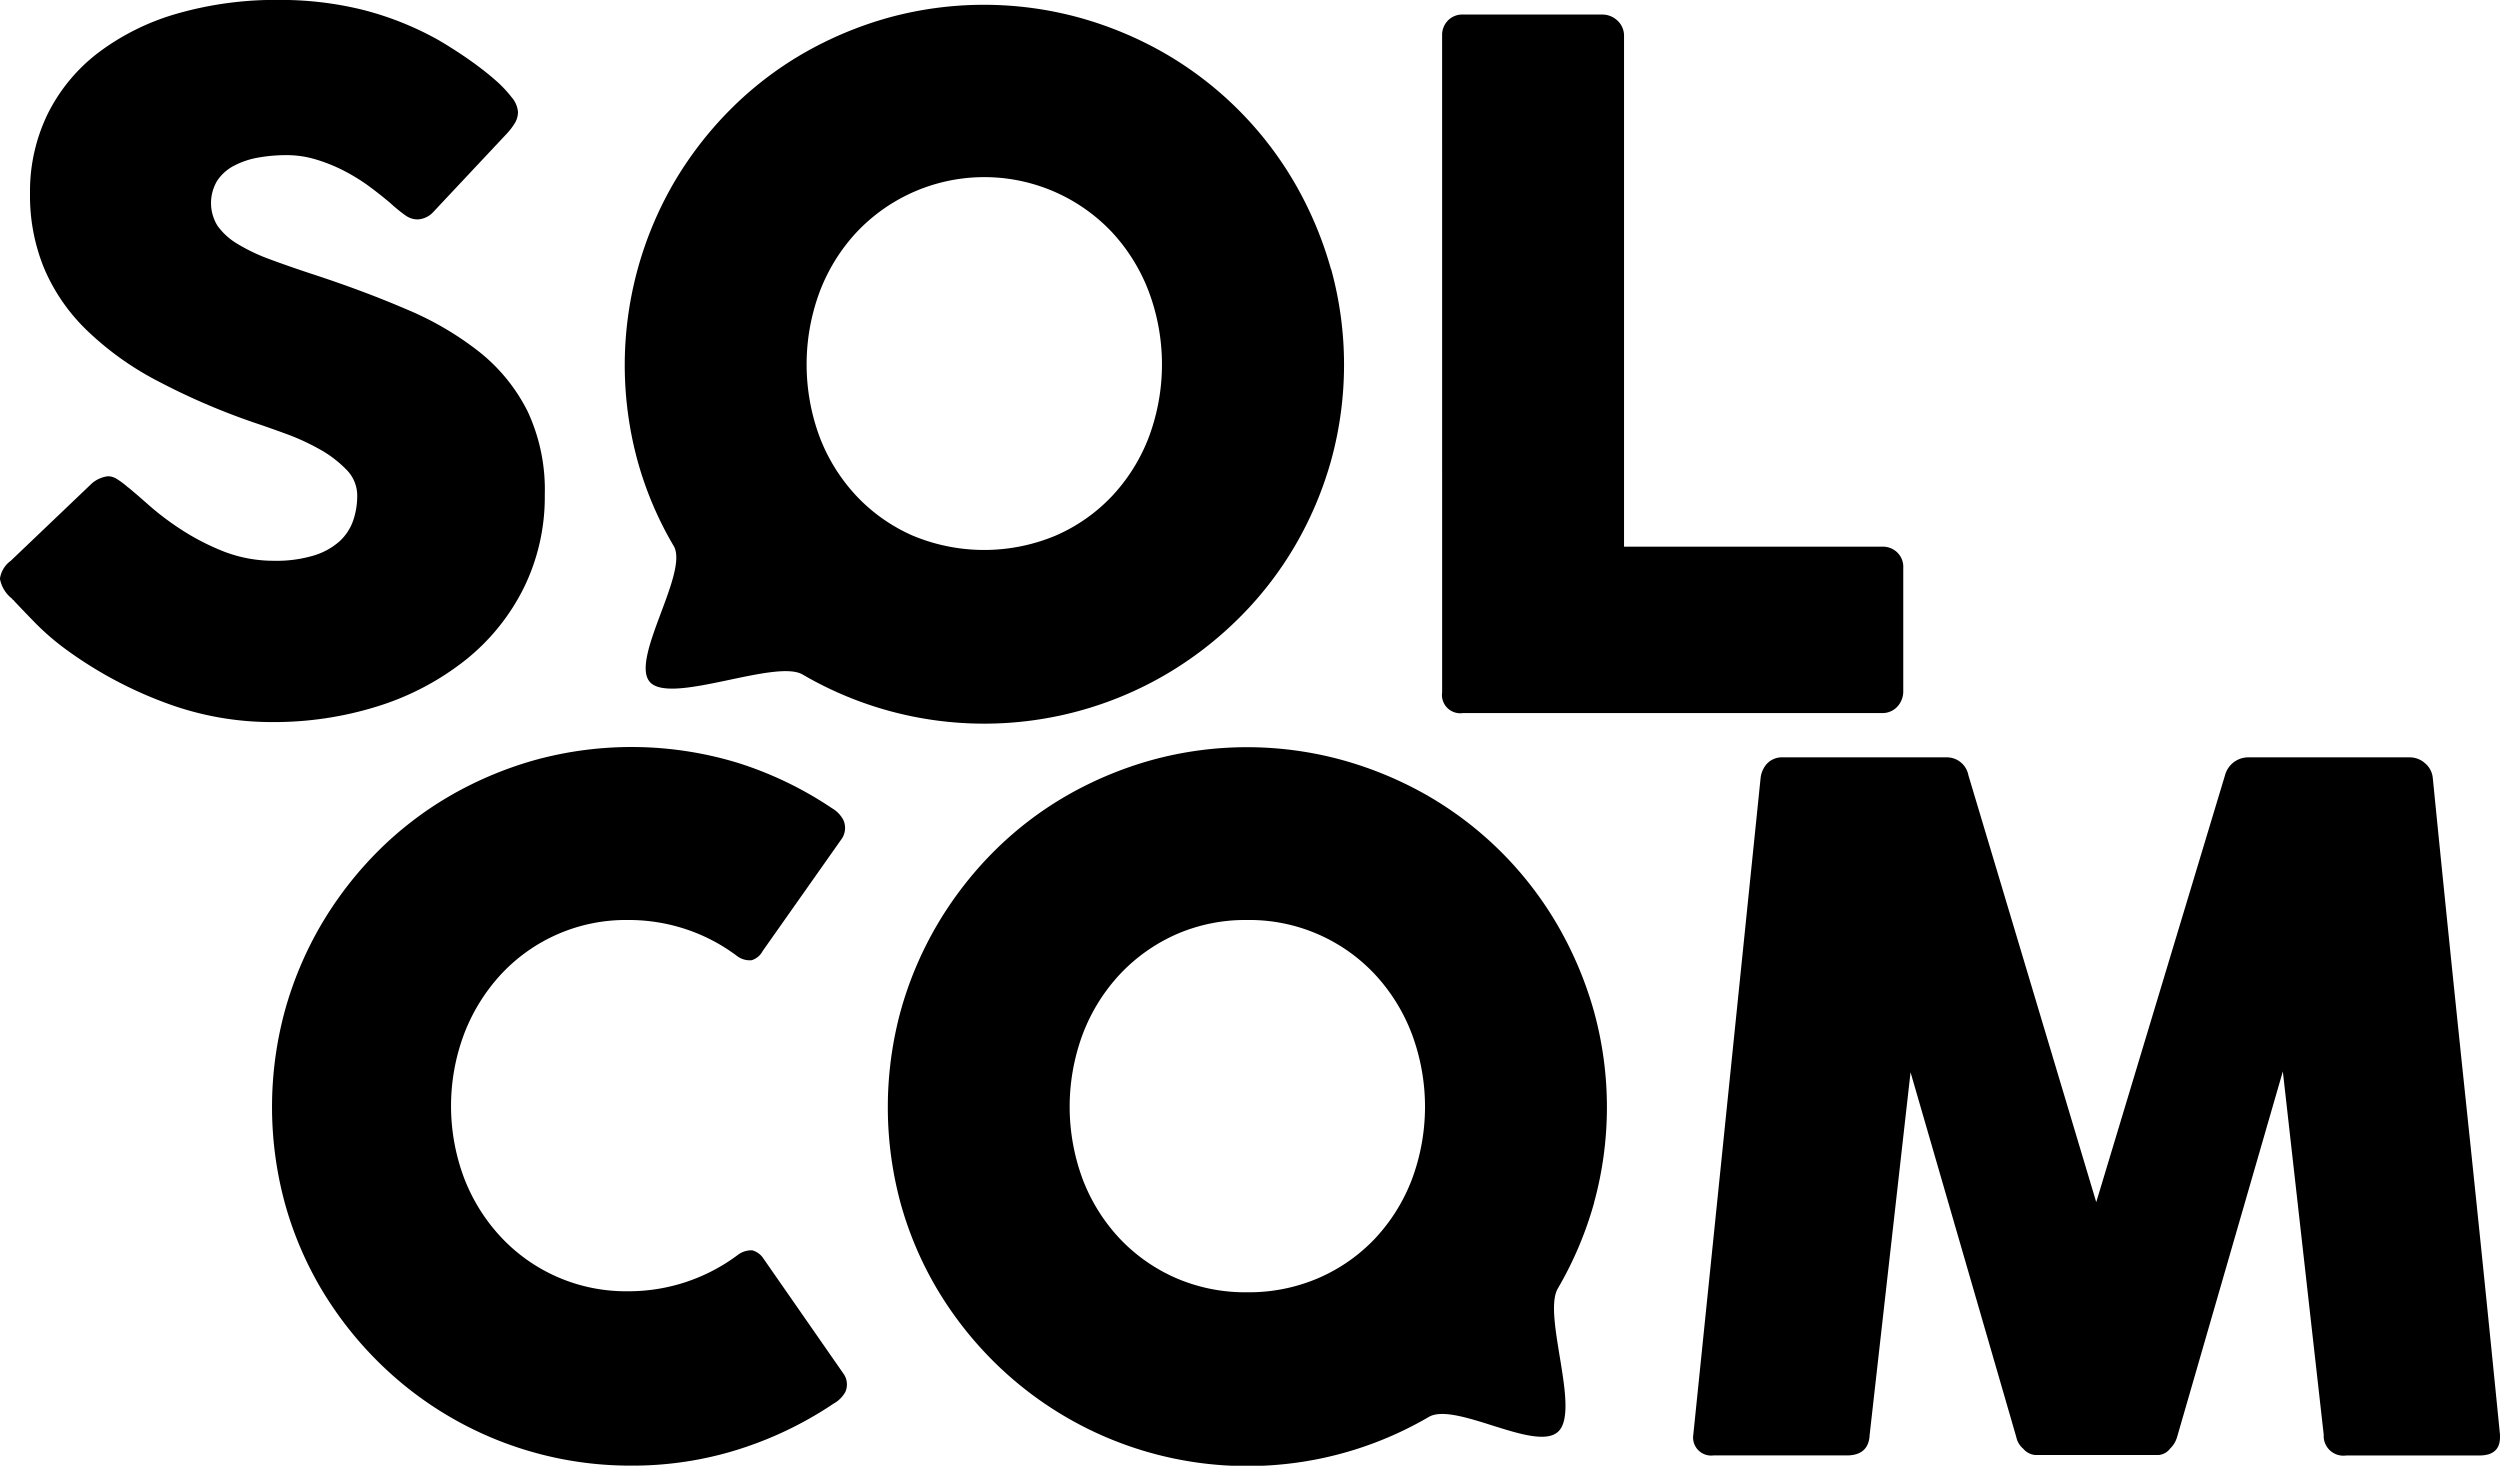
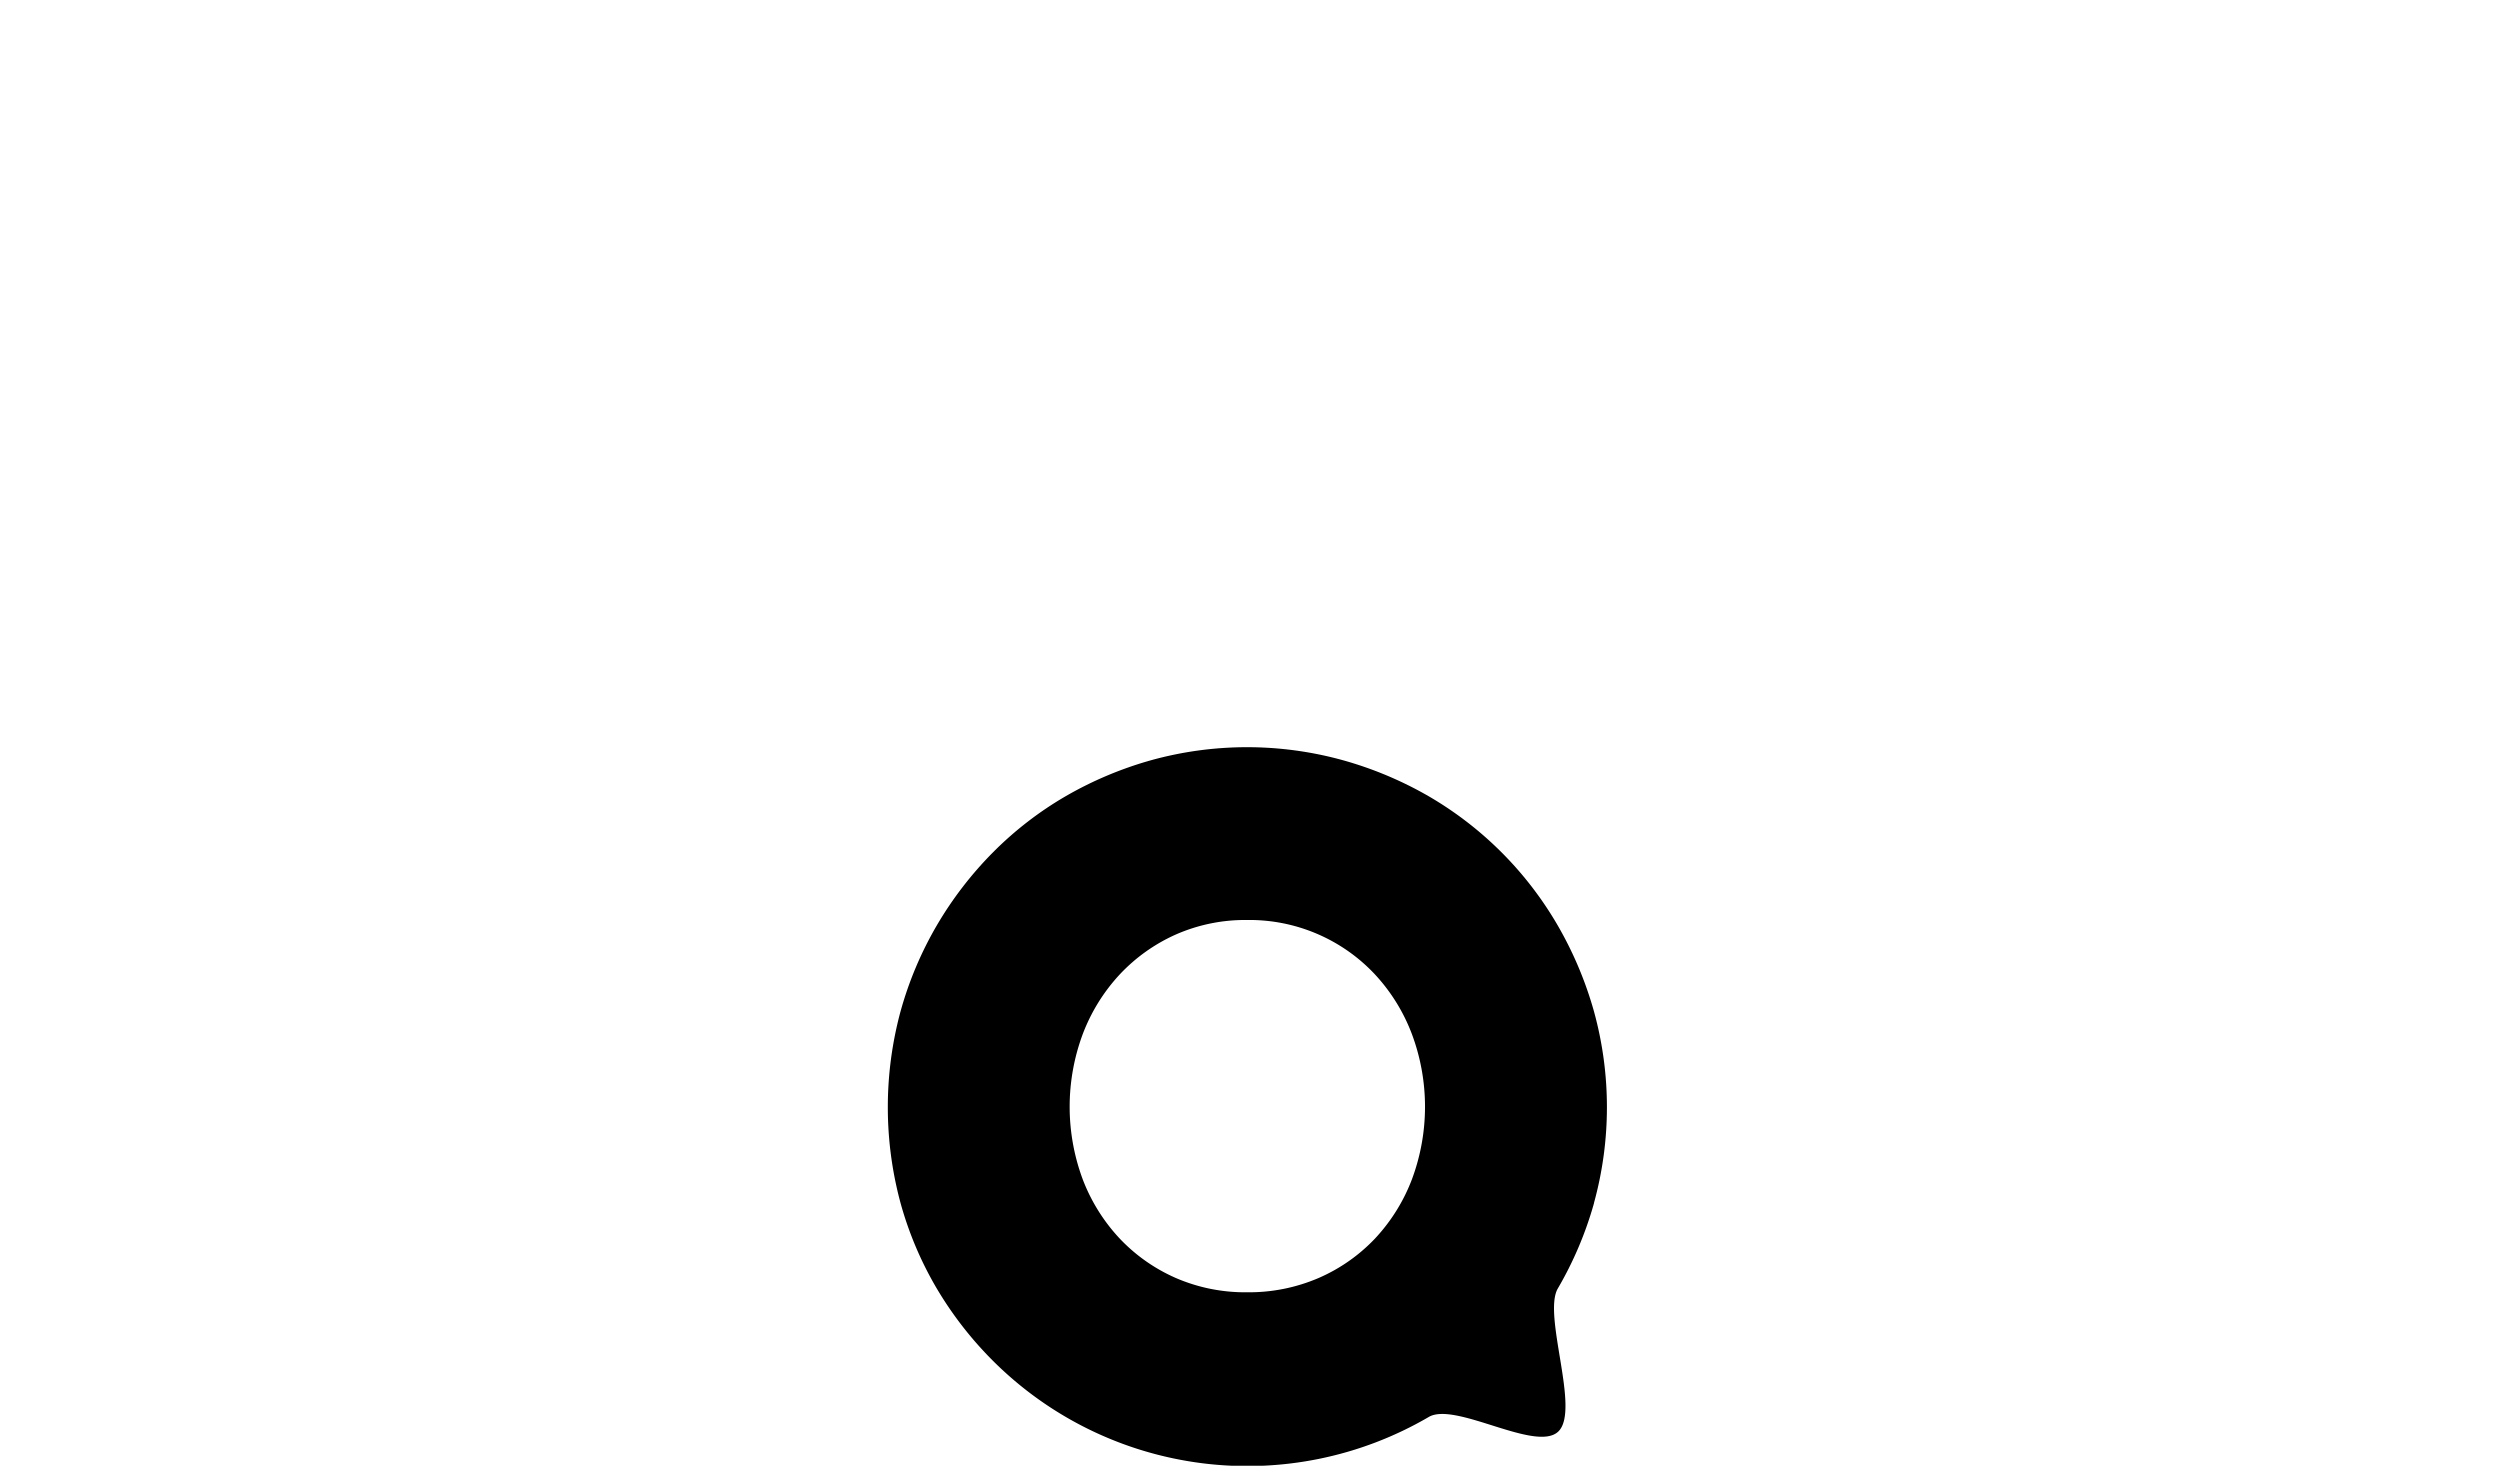
<svg xmlns="http://www.w3.org/2000/svg" id="LOGO_SOLCOM" data-name="LOGO SOLCOM" width="117.699" height="69.007" viewBox="0 0 117.699 69.007">
-   <path id="Trazado_1061" data-name="Trazado 1061" d="M94.57,49.436q.376.309.964.83a12.933,12.933,0,0,0,1.338,1.028,11.309,11.309,0,0,0,2.235,1.174,6.5,6.5,0,0,0,2.325.42,6.07,6.07,0,0,0,1.891-.254,3.229,3.229,0,0,0,1.206-.674,2.4,2.4,0,0,0,.631-.974,3.6,3.6,0,0,0,.188-1.171,1.728,1.728,0,0,0-.519-1.227,5.422,5.422,0,0,0-1.274-.963,10.606,10.606,0,0,0-1.57-.717q-.82-.3-1.418-.5a31.967,31.967,0,0,1-4.647-2A14.255,14.255,0,0,1,92.6,42.019a8.851,8.851,0,0,1-1.992-2.9,8.993,8.993,0,0,1-.665-3.526,8.323,8.323,0,0,1,.83-3.737,8.21,8.21,0,0,1,2.369-2.876,11.313,11.313,0,0,1,3.706-1.846,16.829,16.829,0,0,1,4.847-.651,16.16,16.16,0,0,1,3.86.453,14.673,14.673,0,0,1,3.641,1.45q.753.444,1.428.918t1.185.919a5.682,5.682,0,0,1,.807.841,1.219,1.219,0,0,1,.3.686,1.024,1.024,0,0,1-.145.531,3.212,3.212,0,0,1-.433.553l-3.385,3.608a1.078,1.078,0,0,1-.75.375.965.965,0,0,1-.567-.177c-.169-.117-.355-.265-.563-.442l-.2-.178q-.442-.375-.983-.775a8.932,8.932,0,0,0-1.164-.717A7.76,7.76,0,0,0,103.422,34a4.744,4.744,0,0,0-1.394-.209,7.488,7.488,0,0,0-1.373.121,3.837,3.837,0,0,0-1.127.388,2.108,2.108,0,0,0-.775.7,2.036,2.036,0,0,0,.022,2.124,3.1,3.1,0,0,0,.93.842,8.567,8.567,0,0,0,1.538.731q.917.342,2.135.741,2.345.773,4.327,1.627a14.627,14.627,0,0,1,3.42,2.012,8.368,8.368,0,0,1,2.246,2.778,8.712,8.712,0,0,1,.807,3.917,9.706,9.706,0,0,1-1,4.416,10.07,10.07,0,0,1-2.733,3.373,12.74,12.74,0,0,1-4.082,2.161,16.316,16.316,0,0,1-5.047.76,14.3,14.3,0,0,1-5-.908,19.2,19.2,0,0,1-4.582-2.441,12.091,12.091,0,0,1-1.494-1.267q-.607-.621-.962-1l-.065-.066c-.017-.031-.03-.048-.046-.055a.168.168,0,0,1-.044-.034.14.14,0,0,0-.044-.057.148.148,0,0,1-.044-.032,1.546,1.546,0,0,1-.508-.887,1.253,1.253,0,0,1,.508-.844l3.827-3.652a1.435,1.435,0,0,1,.753-.331.815.815,0,0,1,.421.132,4.006,4.006,0,0,1,.531.4" transform="translate(-88.53 -26.487)" />
-   <path id="Trazado_1062" data-name="Trazado 1062" d="M142.616,47.069a8.473,8.473,0,0,1-1.734,2.776,8.064,8.064,0,0,1-2.653,1.858,8.713,8.713,0,0,1-6.73,0,8.1,8.1,0,0,1-2.64-1.858,8.481,8.481,0,0,1-1.737-2.776,9.815,9.815,0,0,1,0-6.85,8.584,8.584,0,0,1,1.737-2.8,8.265,8.265,0,0,1,12.023,0,8.577,8.577,0,0,1,1.734,2.8,9.785,9.785,0,0,1,0,6.85m8.575-7.913a17.533,17.533,0,0,0-1.706-4.051,16.8,16.8,0,0,0-6.078-6.085,17.41,17.41,0,0,0-4.052-1.7,16.972,16.972,0,0,0-9,0,17.448,17.448,0,0,0-4.04,1.7,16.5,16.5,0,0,0-3.421,2.644,17.194,17.194,0,0,0-2.647,3.441,17.107,17.107,0,0,0-1.706,13.058,16.568,16.568,0,0,0,1.706,4.028c.737,1.247-2.12,5.408-1.093,6.433s5.9-1.118,7.161-.382a16.951,16.951,0,0,0,17.1,0,17.2,17.2,0,0,0,3.432-2.644,16.606,16.606,0,0,0,2.646-3.407,17.093,17.093,0,0,0,1.706-4.028,16.983,16.983,0,0,0,0-9.007" transform="translate(-88.53 -26.487)" />
-   <path id="Trazado_1063" data-name="Trazado 1063" d="M156.424,28.147a.968.968,0,0,1,.267-.687.942.942,0,0,1,.729-.288h6.55a1.031,1.031,0,0,1,.687.265.961.961,0,0,1,.332.71V52.224h12.172a.967.967,0,0,1,.686.267.942.942,0,0,1,.288.73v5.82a1.055,1.055,0,0,1-.254.686.947.947,0,0,1-.72.331H157.4a.861.861,0,0,1-.975-.974Z" transform="translate(-88.53 -26.487)" />
-   <path id="Trazado_1064" data-name="Trazado 1064" d="M127.691,64.533a1.381,1.381,0,0,1,.552.576.92.92,0,0,1-.066.842l-3.741,5.31a.874.874,0,0,1-.519.433.993.993,0,0,1-.675-.189,8.4,8.4,0,0,0-2.389-1.261,8.548,8.548,0,0,0-2.767-.444,8.022,8.022,0,0,0-5.976,2.567,8.7,8.7,0,0,0-1.727,2.79,9.658,9.658,0,0,0,0,6.8,8.564,8.564,0,0,0,1.727,2.766,8.048,8.048,0,0,0,5.976,2.556,8.574,8.574,0,0,0,5.2-1.726,1.048,1.048,0,0,1,.665-.2.922.922,0,0,1,.531.4l3.783,5.442a.875.875,0,0,1,.066.819,1.405,1.405,0,0,1-.553.553,17.428,17.428,0,0,1-4.48,2.157,16.56,16.56,0,0,1-5.056.764,16.837,16.837,0,0,1-11.964-4.945,17.168,17.168,0,0,1-2.644-3.408,16.6,16.6,0,0,1-1.7-4.028,17.285,17.285,0,0,1,0-9.007,17.022,17.022,0,0,1,1.7-4.051,17.29,17.29,0,0,1,2.644-3.441,16.555,16.555,0,0,1,3.421-2.644,17.407,17.407,0,0,1,4.037-1.7,17.153,17.153,0,0,1,9.517.134,17.173,17.173,0,0,1,4.438,2.134" transform="translate(-88.53 -26.487)" />
  <path id="Trazado_1065" data-name="Trazado 1065" d="M155,82.017a8.491,8.491,0,0,1-1.733,2.778,8.089,8.089,0,0,1-2.653,1.858,8.293,8.293,0,0,1-3.37.674,8.208,8.208,0,0,1-3.36-.674,8.124,8.124,0,0,1-2.641-1.858,8.5,8.5,0,0,1-1.736-2.778,9.8,9.8,0,0,1,0-6.85,8.594,8.594,0,0,1,1.736-2.8,8.19,8.19,0,0,1,2.641-1.882,8.1,8.1,0,0,1,3.36-.685,8.092,8.092,0,0,1,6.023,2.567,8.586,8.586,0,0,1,1.733,2.8,9.785,9.785,0,0,1,0,6.85m8.575,1.1a16.983,16.983,0,0,0,0-9.007,17.544,17.544,0,0,0-1.706-4.05,16.76,16.76,0,0,0-6.077-6.086,17.434,17.434,0,0,0-4.053-1.7,16.918,16.918,0,0,0-9,0,17.445,17.445,0,0,0-4.04,1.7,16.523,16.523,0,0,0-3.421,2.643,17.28,17.28,0,0,0-2.647,3.443,17.037,17.037,0,0,0-1.706,4.05,17.285,17.285,0,0,0,0,9.007,16.631,16.631,0,0,0,1.706,4.029,17.2,17.2,0,0,0,2.647,3.407,16.943,16.943,0,0,0,20.518,2.644c1.255-.737,5.072,1.7,6.106.678s-.76-5.483-.029-6.729a17.118,17.118,0,0,0,1.706-4.029" transform="translate(-88.53 -26.487)" />
-   <path id="Trazado_1066" data-name="Trazado 1066" d="M171.418,63.118a1.2,1.2,0,0,1,.31-.687.98.98,0,0,1,.753-.288h7.658a1.033,1.033,0,0,1,1.062.841l6.019,20.1,6.063-20.1a1.136,1.136,0,0,1,1.13-.841h7.568a1.082,1.082,0,0,1,.719.277,1.031,1.031,0,0,1,.365.7q.775,7.789,1.583,15.458t1.581,15.457v.112c0,.575-.323.863-.973.863h-6.264a.927.927,0,0,1-1.062-.975l-1.925-17.106-4.98,17.218a1.218,1.218,0,0,1-.321.532.763.763,0,0,1-.542.309h-5.82a.843.843,0,0,1-.563-.3.96.96,0,0,1-.322-.542L178.478,76.97l-1.925,17.063q-.043.975-1.084.975H169.2a.851.851,0,0,1-.95-.975Z" transform="translate(-88.53 -26.487)" />
</svg>